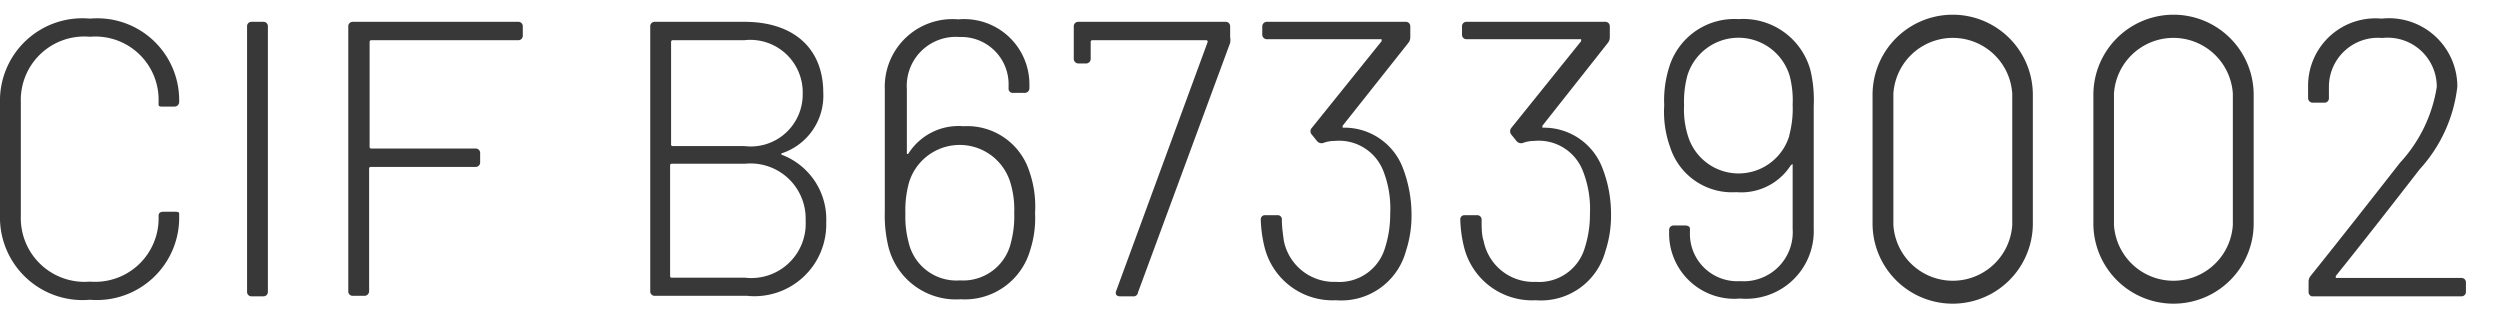
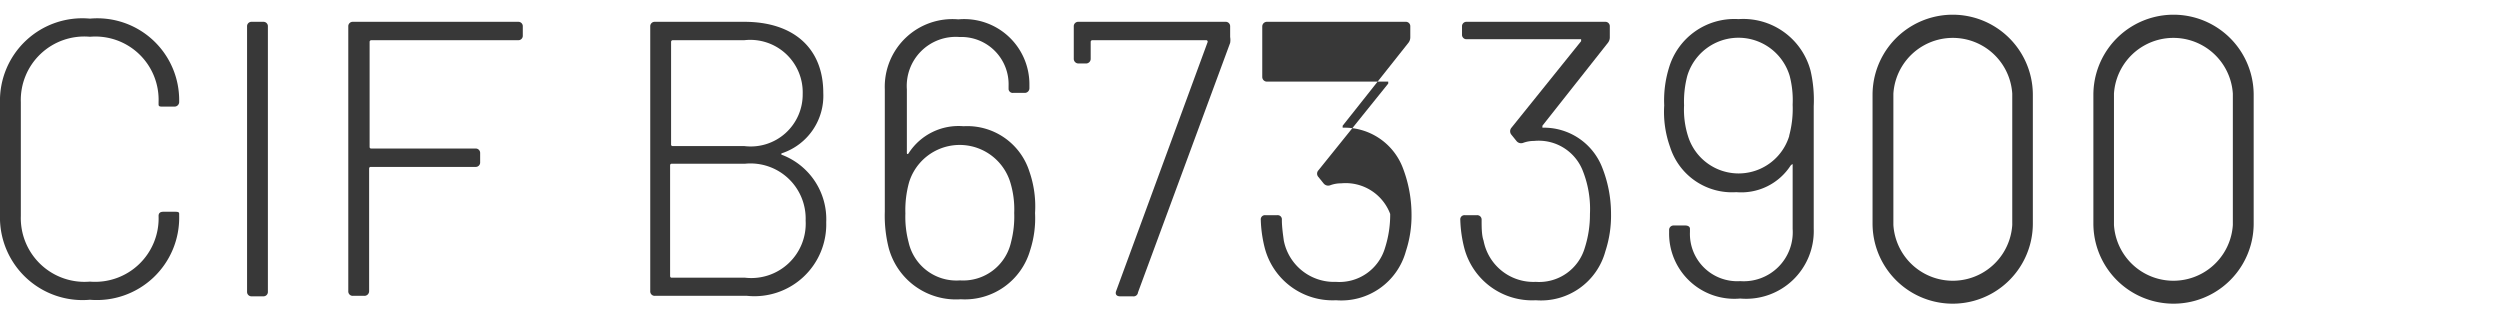
<svg xmlns="http://www.w3.org/2000/svg" id="Capa_1" data-name="Capa 1" viewBox="0 0 102 13">
  <defs>
    <style>.cls-1{fill:#383838;}</style>
  </defs>
  <title>1</title>
  <path class="cls-1" d="M0,8.77V4.2A3.36,3.36,0,0,1,3.67.76,3.34,3.34,0,0,1,7.31,4.15a.19.19,0,0,1-.19.2H6.66c-.13,0-.19,0-.19-.09v-.1a2.58,2.58,0,0,0-2.8-2.66A2.59,2.59,0,0,0,.85,4.17V8.81a2.6,2.6,0,0,0,2.82,2.68,2.59,2.59,0,0,0,2.8-2.68c0-.11.06-.17.19-.17h.46c.11,0,.19,0,.19.08v.08a3.36,3.36,0,0,1-3.64,3.43A3.37,3.37,0,0,1,0,8.77Z" />
  <path class="cls-1" d="M10.08,11.9V1.08a.18.18,0,0,1,.19-.19h.47a.18.18,0,0,1,.19.19V11.9a.18.18,0,0,1-.19.19h-.47A.18.18,0,0,1,10.08,11.9Z" />
  <path class="cls-1" d="M21.14,1.64h-6a.07.07,0,0,0-.06.07V6a.06.06,0,0,0,.06.06h4.26a.18.18,0,0,1,.19.19v.37a.18.18,0,0,1-.19.19H15.12s-.06,0-.06.07v5a.19.19,0,0,1-.2.19H14.4a.18.18,0,0,1-.19-.19V1.08A.18.18,0,0,1,14.4.89h6.74a.18.18,0,0,1,.19.19v.37A.18.18,0,0,1,21.14,1.64Z" />
  <path class="cls-1" d="M31.91,6.32a2.81,2.81,0,0,1,1.8,2.75,2.93,2.93,0,0,1-3.23,3H26.72a.18.18,0,0,1-.19-.19V1.08a.18.18,0,0,1,.19-.19h3.65c2,0,3.22,1.07,3.22,2.9a2.47,2.47,0,0,1-1.68,2.46C31.86,6.27,31.86,6.3,31.91,6.32ZM27.38,1.71V5.9a.06.06,0,0,0,.06.06h2.93a2.12,2.12,0,0,0,2.38-2.13,2.14,2.14,0,0,0-2.38-2.19H27.44A.07.07,0,0,0,27.38,1.71ZM32.87,9A2.25,2.25,0,0,0,30.4,6.68h-3s-.06,0-.06.07v4.51s0,.07.06.07h3A2.22,2.22,0,0,0,32.87,9Z" />
  <path class="cls-1" d="M42.23,8.69a4.23,4.23,0,0,1-.2,1.52,2.77,2.77,0,0,1-2.83,2,2.84,2.84,0,0,1-2.94-2.09,5.38,5.38,0,0,1-.16-1.48v-5a2.76,2.76,0,0,1,3-2.85A2.66,2.66,0,0,1,42,3.47v.12a.19.19,0,0,1-.2.2h-.46a.17.17,0,0,1-.19-.15V3.51a1.93,1.93,0,0,0-2-2,2,2,0,0,0-2.15,2.13v2.6c0,.06.05.06.08,0a2.42,2.42,0,0,1,2.23-1.09A2.66,2.66,0,0,1,42,7,4.33,4.33,0,0,1,42.23,8.69Zm-.85,0a3.78,3.78,0,0,0-.16-1.25,2.16,2.16,0,0,0-4.13,0,4.23,4.23,0,0,0-.15,1.27,4,4,0,0,0,.13,1.17,2,2,0,0,0,2.1,1.56,2,2,0,0,0,2.08-1.56A4.13,4.13,0,0,0,41.38,8.69Z" />
  <path class="cls-1" d="M45.54,11.87,49.27,1.72a.06.06,0,0,0-.05-.08H44.56a.07.07,0,0,0-.06.07v.68a.19.19,0,0,1-.2.2H44a.19.19,0,0,1-.19-.2V1.08A.18.18,0,0,1,44,.89h6a.18.18,0,0,1,.19.19v.43a.71.71,0,0,1,0,.24L46.43,11.93a.18.18,0,0,1-.21.16H45.7C45.55,12.09,45.49,12,45.54,11.87Z" />
-   <path class="cls-1" d="M57.59,8.72a4.65,4.65,0,0,1-.23,1.53,2.73,2.73,0,0,1-2.85,2,2.86,2.86,0,0,1-2.91-2.14,5.21,5.21,0,0,1-.16-1.14.17.17,0,0,1,.19-.19h.48a.17.17,0,0,1,.19.19c0,.29.05.63.08.85a2.09,2.09,0,0,0,2.13,1.68,1.94,1.94,0,0,0,2-1.39,4.45,4.45,0,0,0,.21-1.38A4.22,4.22,0,0,0,56.45,7a1.94,1.94,0,0,0-2-1.25,1.25,1.25,0,0,0-.45.08.24.24,0,0,1-.27-.08l-.21-.26a.2.2,0,0,1,0-.27l2.85-3.54a0,0,0,0,0,0-.08H51.7a.19.19,0,0,1-.2-.19V1.08a.19.19,0,0,1,.2-.19h5.65a.18.18,0,0,1,.19.19v.43a.36.36,0,0,1-.08.24L54.78,5.13s0,.08,0,.08a2.55,2.55,0,0,1,2.44,1.6A5.33,5.33,0,0,1,57.59,8.72Z" />
+   <path class="cls-1" d="M57.59,8.72a4.65,4.65,0,0,1-.23,1.53,2.73,2.73,0,0,1-2.85,2,2.86,2.86,0,0,1-2.91-2.14,5.21,5.21,0,0,1-.16-1.14.17.17,0,0,1,.19-.19h.48a.17.17,0,0,1,.19.19c0,.29.05.63.08.85a2.09,2.09,0,0,0,2.13,1.68,1.94,1.94,0,0,0,2-1.39,4.45,4.45,0,0,0,.21-1.38a1.94,1.94,0,0,0-2-1.25,1.25,1.25,0,0,0-.45.08.24.24,0,0,1-.27-.08l-.21-.26a.2.2,0,0,1,0-.27l2.85-3.54a0,0,0,0,0,0-.08H51.7a.19.19,0,0,1-.2-.19V1.08a.19.19,0,0,1,.2-.19h5.65a.18.18,0,0,1,.19.19v.43a.36.36,0,0,1-.08.24L54.78,5.13s0,.08,0,.08a2.55,2.55,0,0,1,2.44,1.6A5.33,5.33,0,0,1,57.59,8.72Z" />
  <path class="cls-1" d="M65.73,8.72a4.65,4.65,0,0,1-.23,1.53,2.72,2.72,0,0,1-2.84,2,2.86,2.86,0,0,1-2.92-2.14,5.21,5.21,0,0,1-.16-1.14.17.17,0,0,1,.19-.19h.48a.18.18,0,0,1,.2.19c0,.29,0,.63.08.85a2.07,2.07,0,0,0,2.13,1.68,1.94,1.94,0,0,0,2-1.39,4.45,4.45,0,0,0,.21-1.38A4.22,4.22,0,0,0,64.59,7a1.93,1.93,0,0,0-2-1.25,1.29,1.29,0,0,0-.45.08.24.24,0,0,1-.27-.08l-.21-.26a.22.22,0,0,1,0-.27l2.85-3.54s0-.08,0-.08H59.84a.18.18,0,0,1-.19-.19V1.08a.18.18,0,0,1,.19-.19h5.65a.18.18,0,0,1,.19.19v.43a.36.36,0,0,1-.08.24L62.93,5.13s0,.08,0,.08a2.55,2.55,0,0,1,2.43,1.6A5.12,5.12,0,0,1,65.73,8.72Z" />
  <path class="cls-1" d="M74,4.33v5a2.76,2.76,0,0,1-3,2.85,2.66,2.66,0,0,1-2.9-2.7V9.39a.18.18,0,0,1,.19-.19h.47c.11,0,.19.05.19.13v.14a1.93,1.93,0,0,0,2.05,2,2,2,0,0,0,2.14-2.13V6.75c0-.07,0-.07-.08,0a2.4,2.4,0,0,1-2.22,1.09A2.65,2.65,0,0,1,68.14,6,4.24,4.24,0,0,1,67.9,4.3a4.5,4.5,0,0,1,.19-1.52,2.78,2.78,0,0,1,2.84-2,2.84,2.84,0,0,1,2.94,2.1A5.32,5.32,0,0,1,74,4.33Zm-1,1.2a4.2,4.2,0,0,0,.14-1.26,3.94,3.94,0,0,0-.12-1.17,2.18,2.18,0,0,0-4.18,0,4.13,4.13,0,0,0-.13,1.2,3.57,3.57,0,0,0,.16,1.25,2.16,2.16,0,0,0,4.13,0Z" />
  <path class="cls-1" d="M76.4,9.12V3.87a3.27,3.27,0,0,1,6.54,0V9.12a3.27,3.27,0,0,1-6.54,0Zm5.7.06V3.82a2.43,2.43,0,0,0-4.85,0V9.18a2.43,2.43,0,0,0,4.85,0Z" />
  <path class="cls-1" d="M85.41,9.12V3.87a3.27,3.27,0,0,1,6.54,0V9.12a3.27,3.27,0,0,1-6.54,0Zm5.69.06V3.82a2.43,2.43,0,0,0-4.85,0V9.18a2.43,2.43,0,0,0,4.85,0Z" />
-   <path class="cls-1" d="M94.19,11.9v-.4a.37.37,0,0,1,.08-.24c1.23-1.53,2.46-3.1,3.65-4.62a5.9,5.9,0,0,0,1.5-3.09,2,2,0,0,0-2.22-2,2,2,0,0,0-2.18,2V4a.18.18,0,0,1-.19.19h-.46a.19.19,0,0,1-.2-.19V3.45a2.75,2.75,0,0,1,3-2.69,2.79,2.79,0,0,1,3.09,2.77,6,6,0,0,1-1.54,3.38c-1.1,1.42-2.24,2.88-3.42,4.35,0,.05,0,.08,0,.08h5.12a.18.18,0,0,1,.19.19v.37a.18.18,0,0,1-.19.19h-6.1A.18.18,0,0,1,94.19,11.9Z" />
</svg>